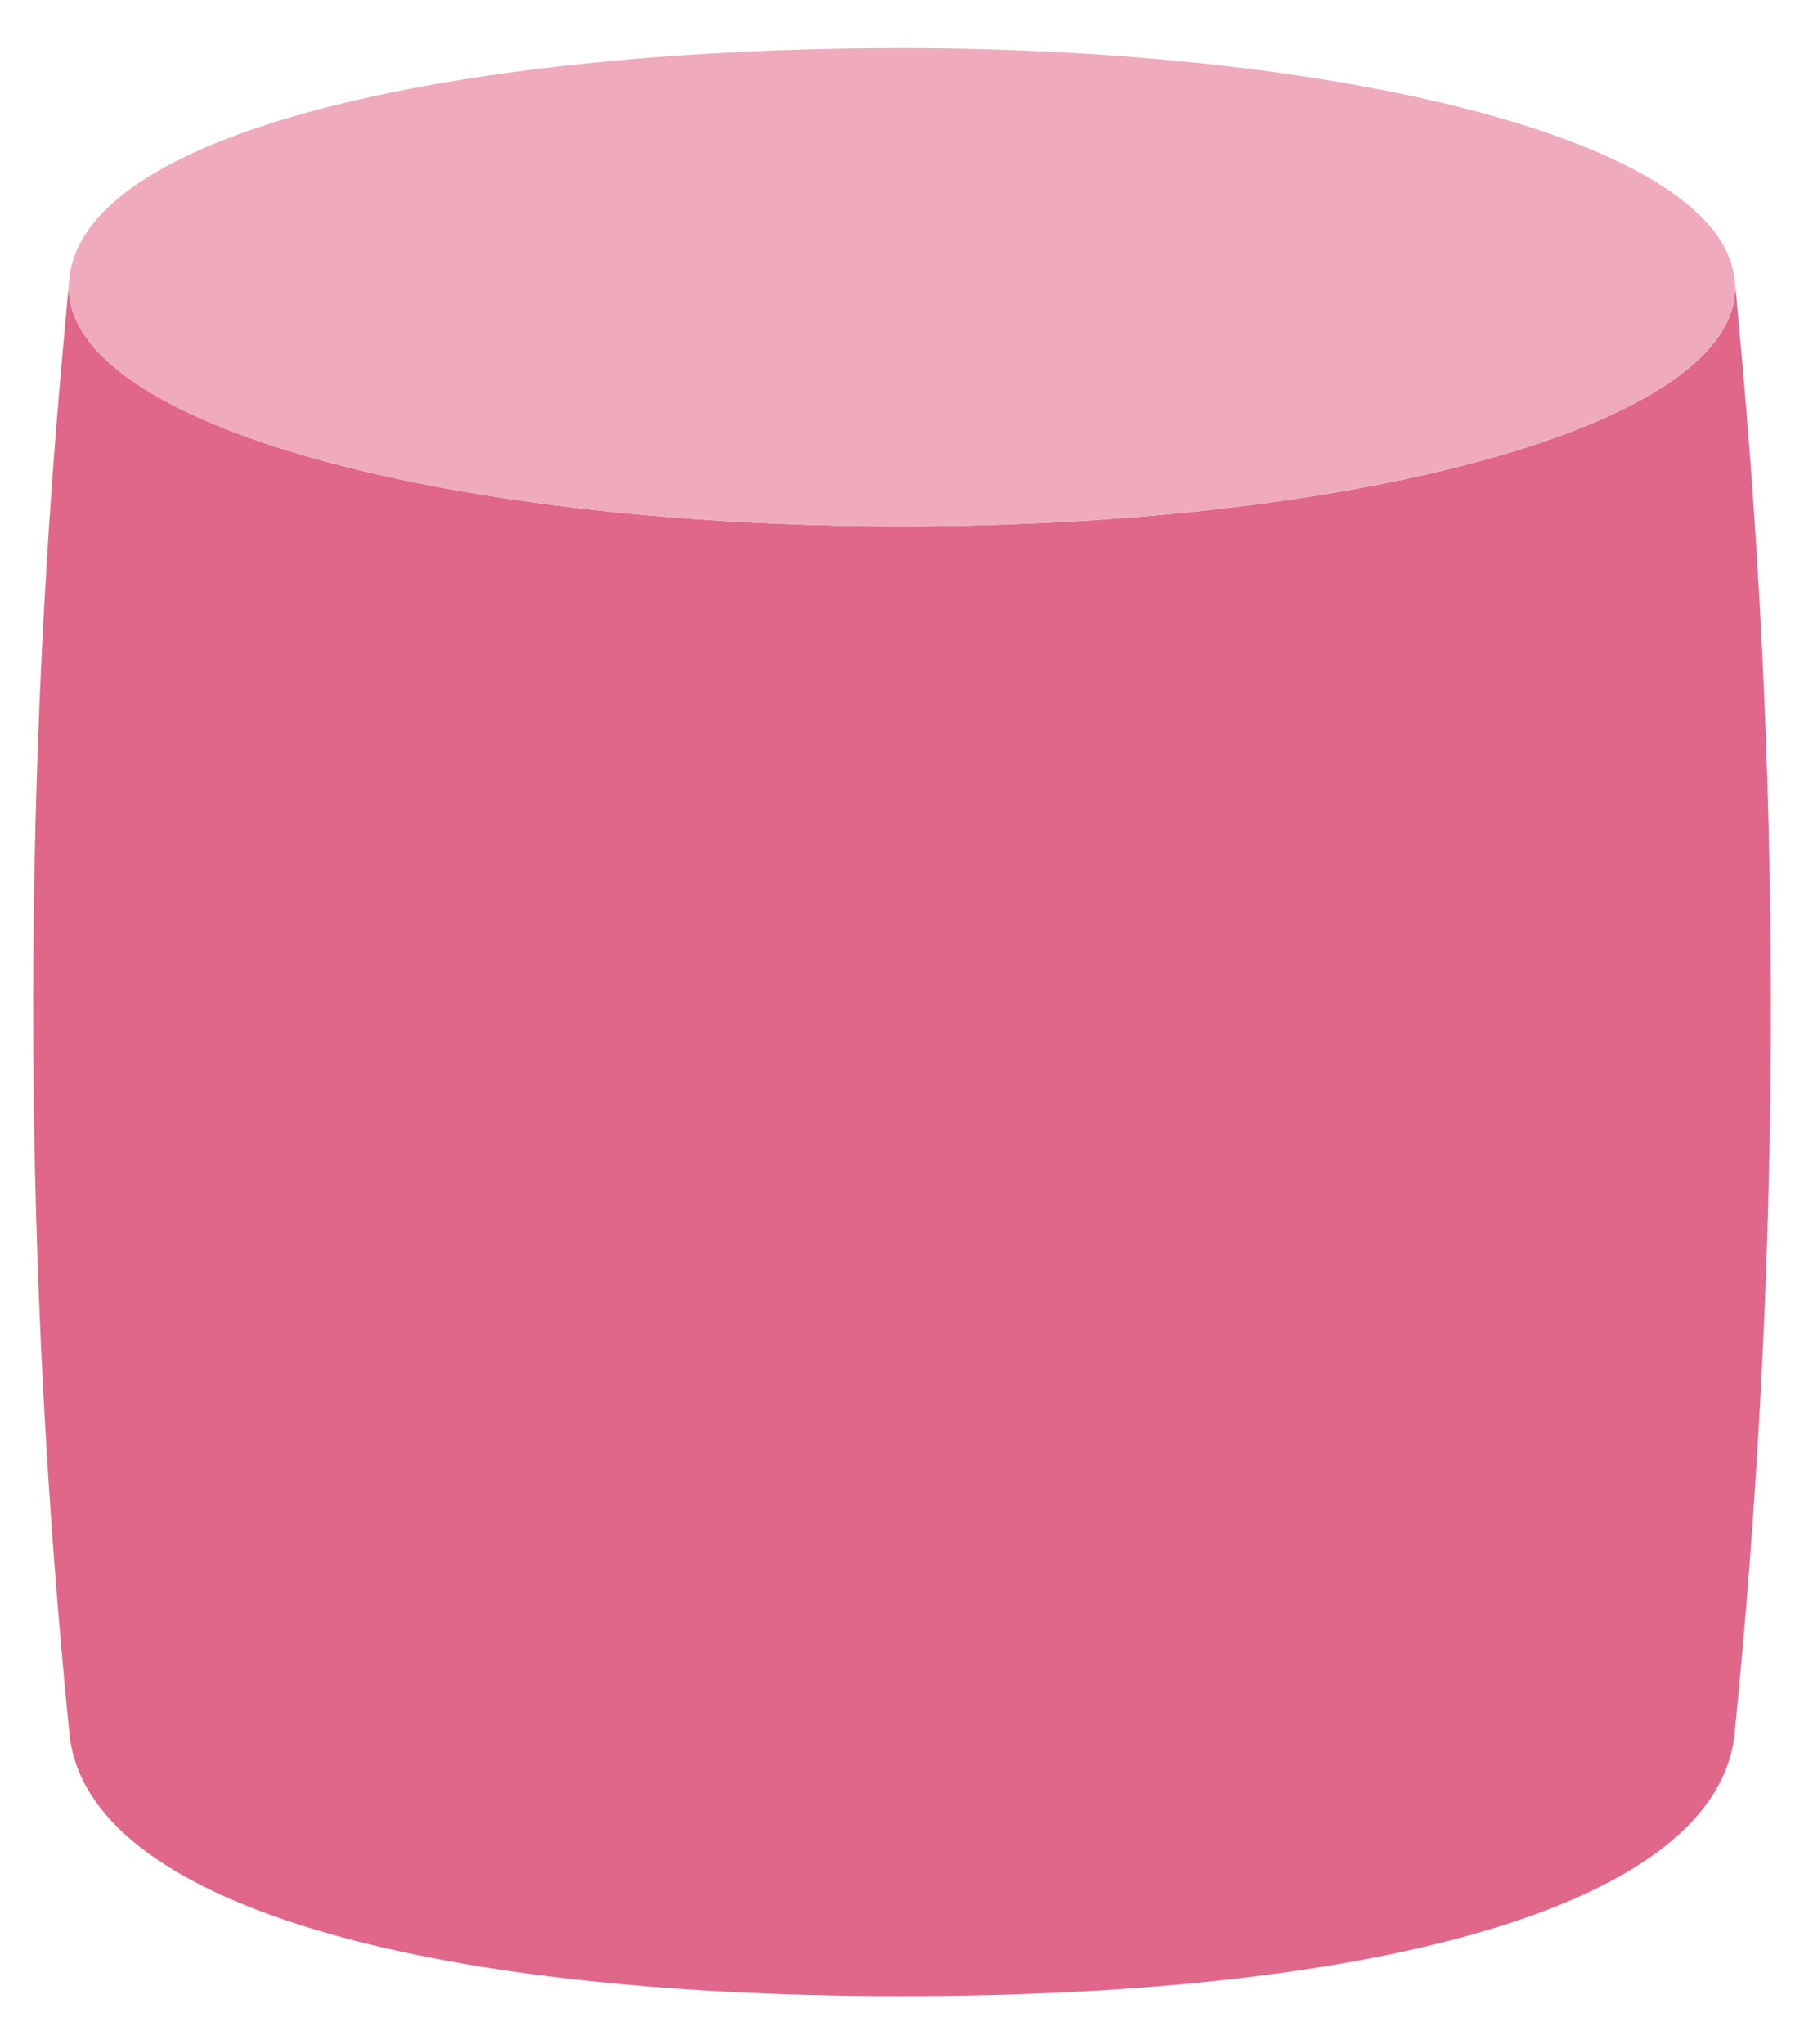
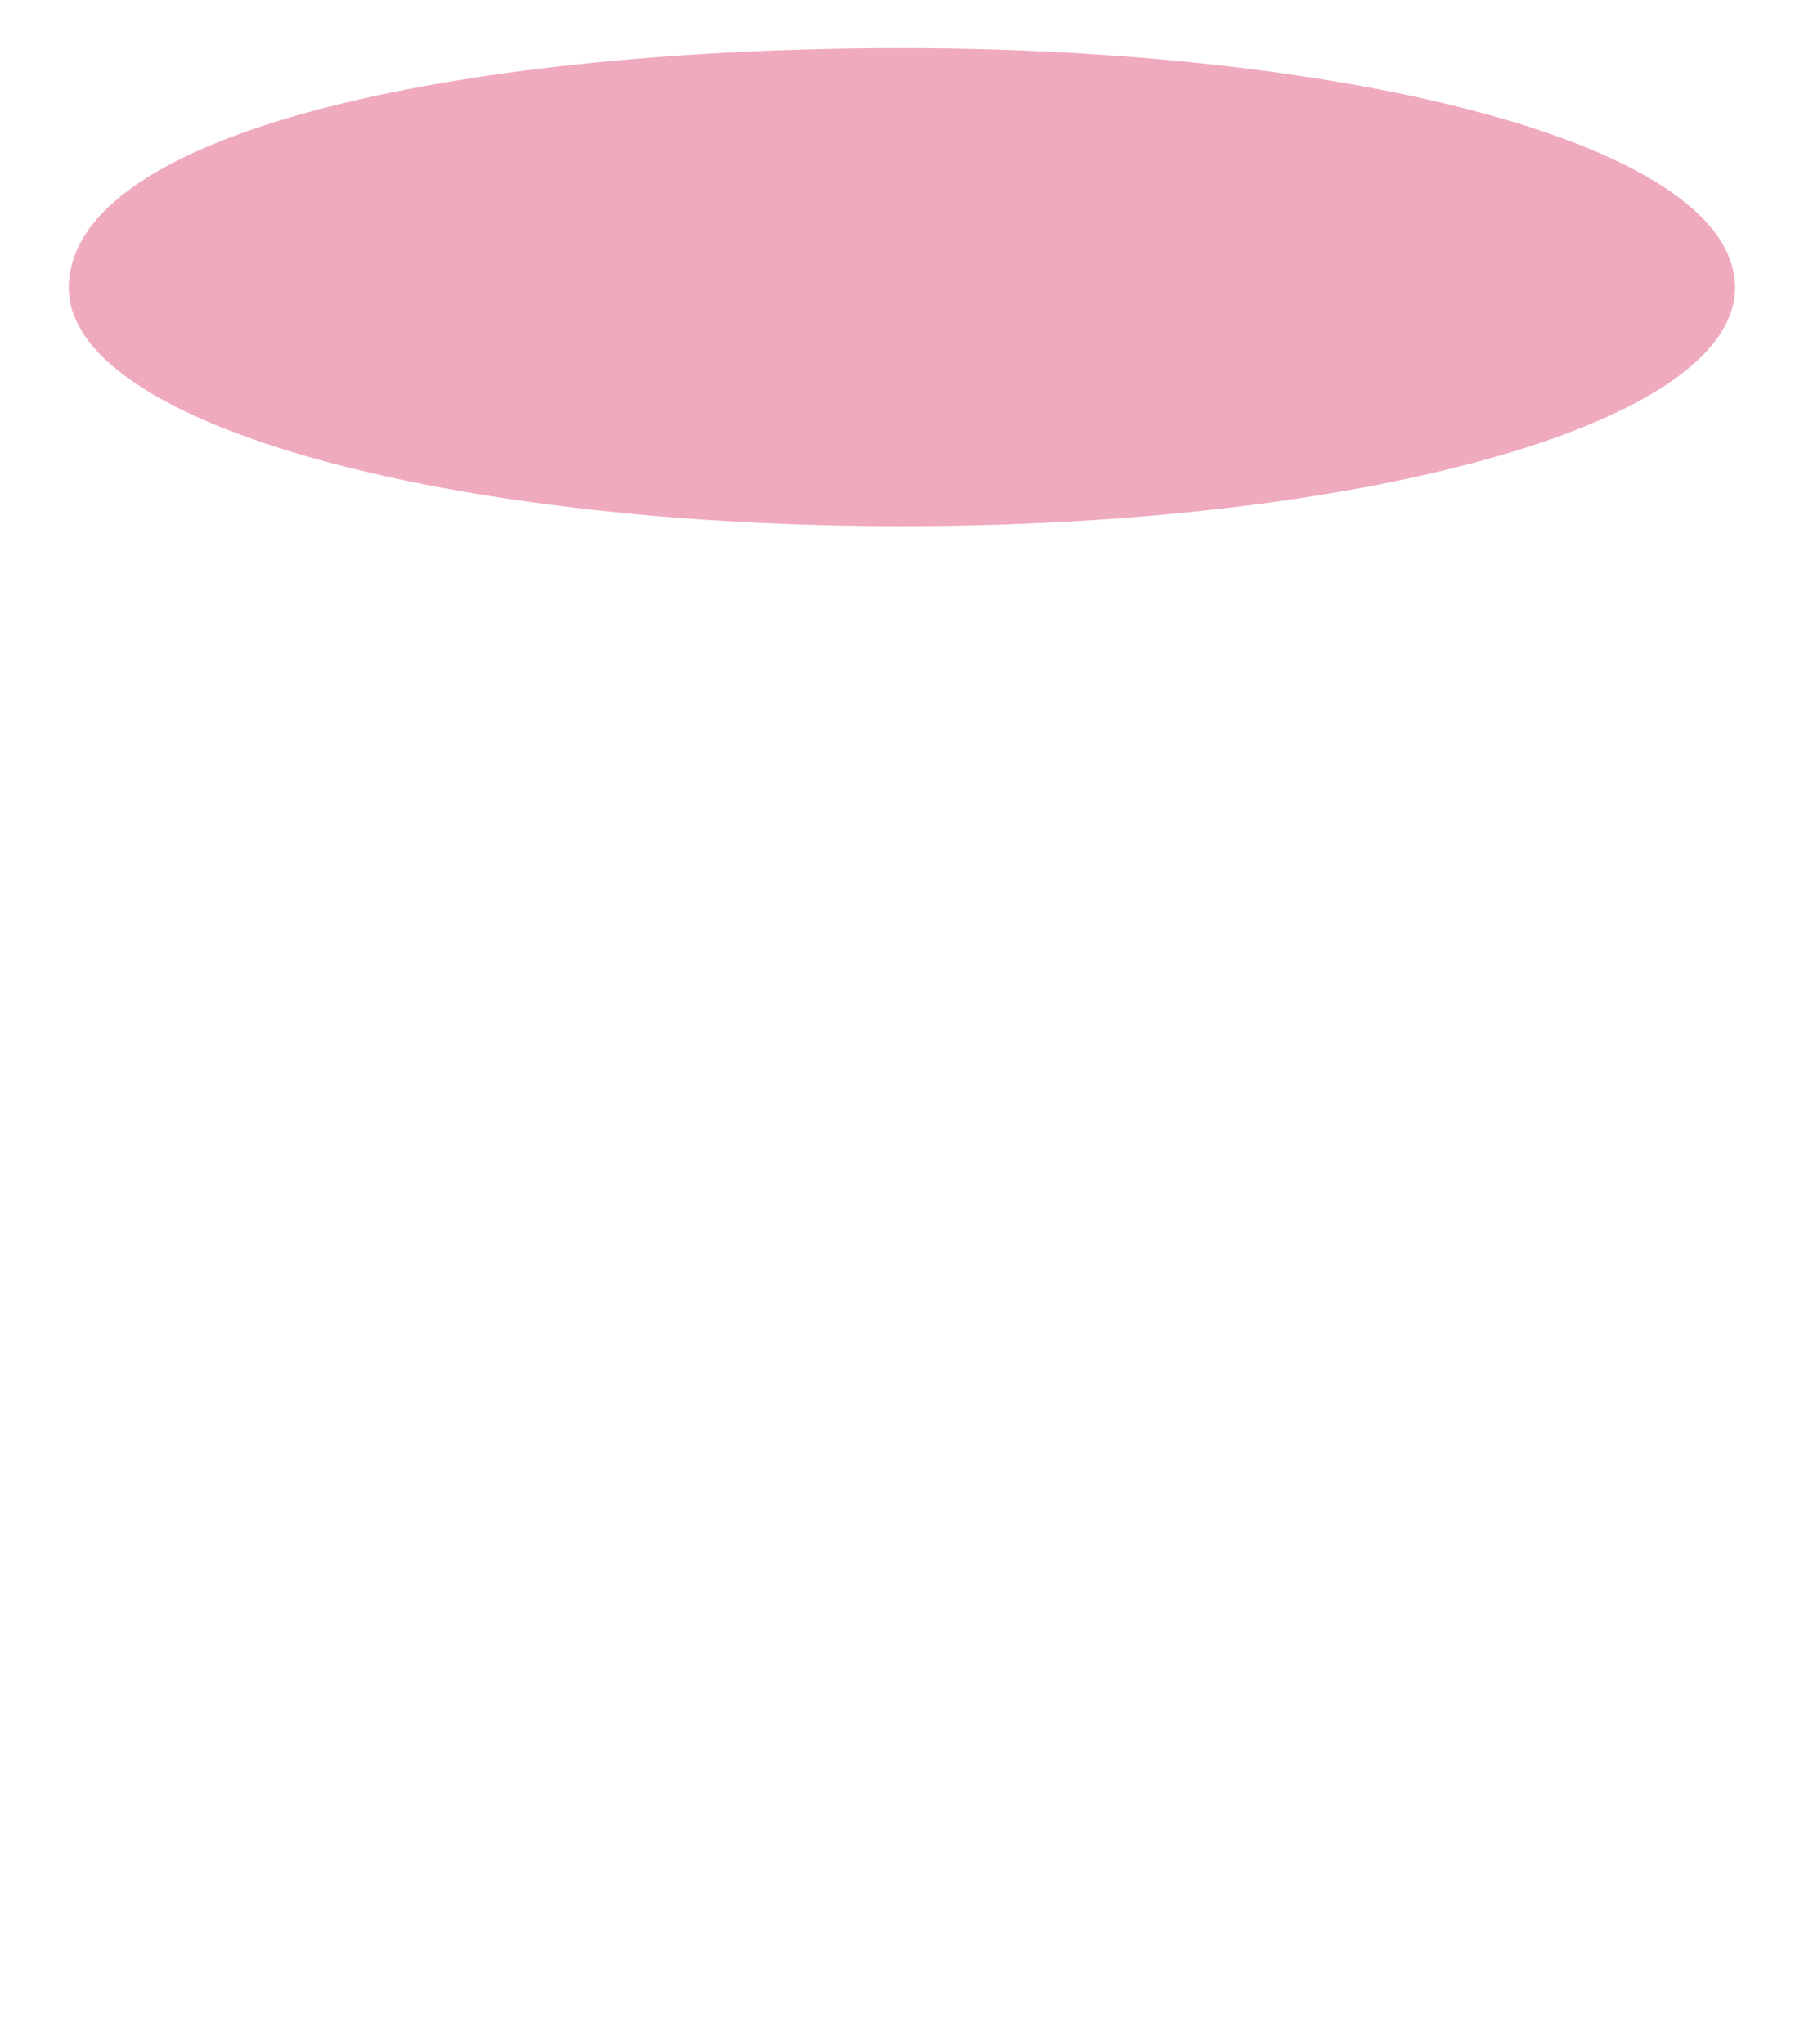
<svg xmlns="http://www.w3.org/2000/svg" width="30" height="34" viewBox="0 0 30 34" fill="none">
  <g id="Group 1941">
-     <path id="Subtract" fill-rule="evenodd" clip-rule="evenodd" d="M15 8.753C22.788 8.753 29.135 6.985 28.846 4.629L28.948 5.746C29.648 13.427 29.614 21.158 28.846 28.833C28.558 31.671 22.966 33.2 15 33.2C7.034 33.2 1.442 31.671 1.154 28.833C0.386 21.158 0.352 13.427 1.052 5.746L1.154 4.629C0.865 6.985 7.212 8.753 15 8.753Z" fill="#E0668A" />
    <path id="Ellipse 560" d="M28.844 4.629C29.133 6.985 22.787 8.752 14.998 8.752C7.21 8.752 0.864 6.985 1.152 4.629C1.429 2.086 7.928 0.8 14.998 0.8C22.068 0.8 28.556 2.273 28.844 4.629Z" fill="#EFAABE" />
  </g>
</svg>